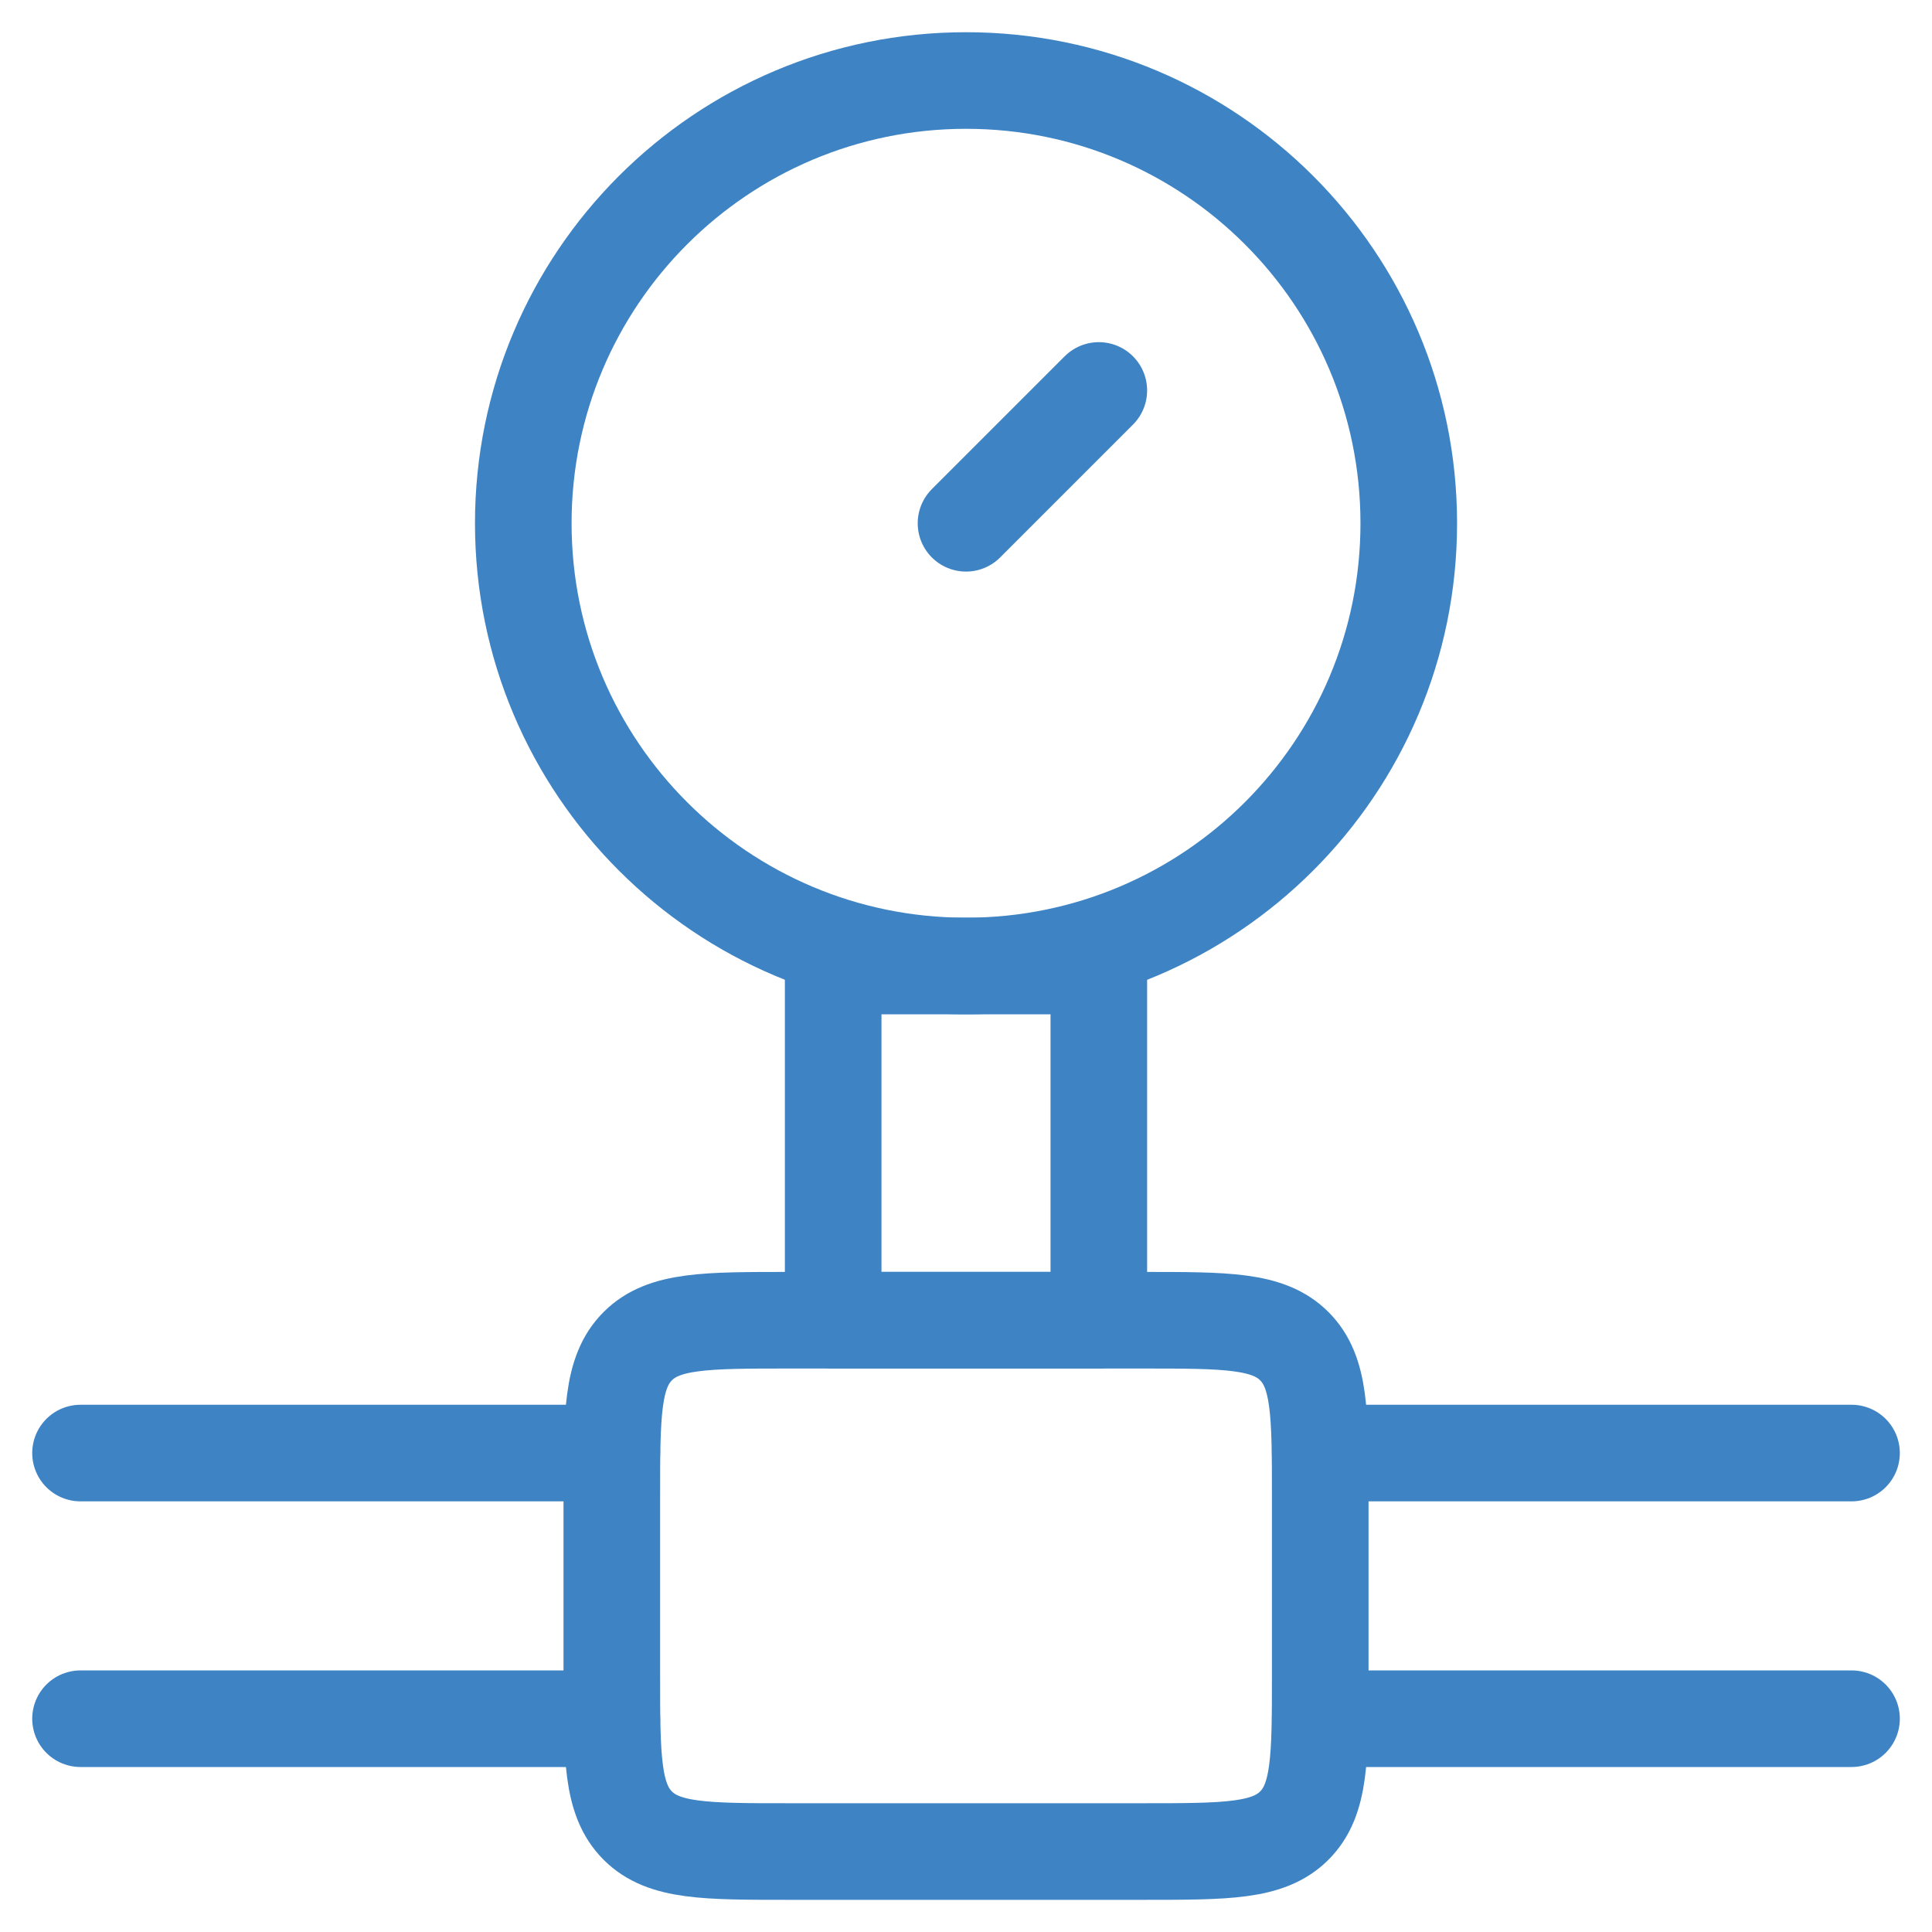
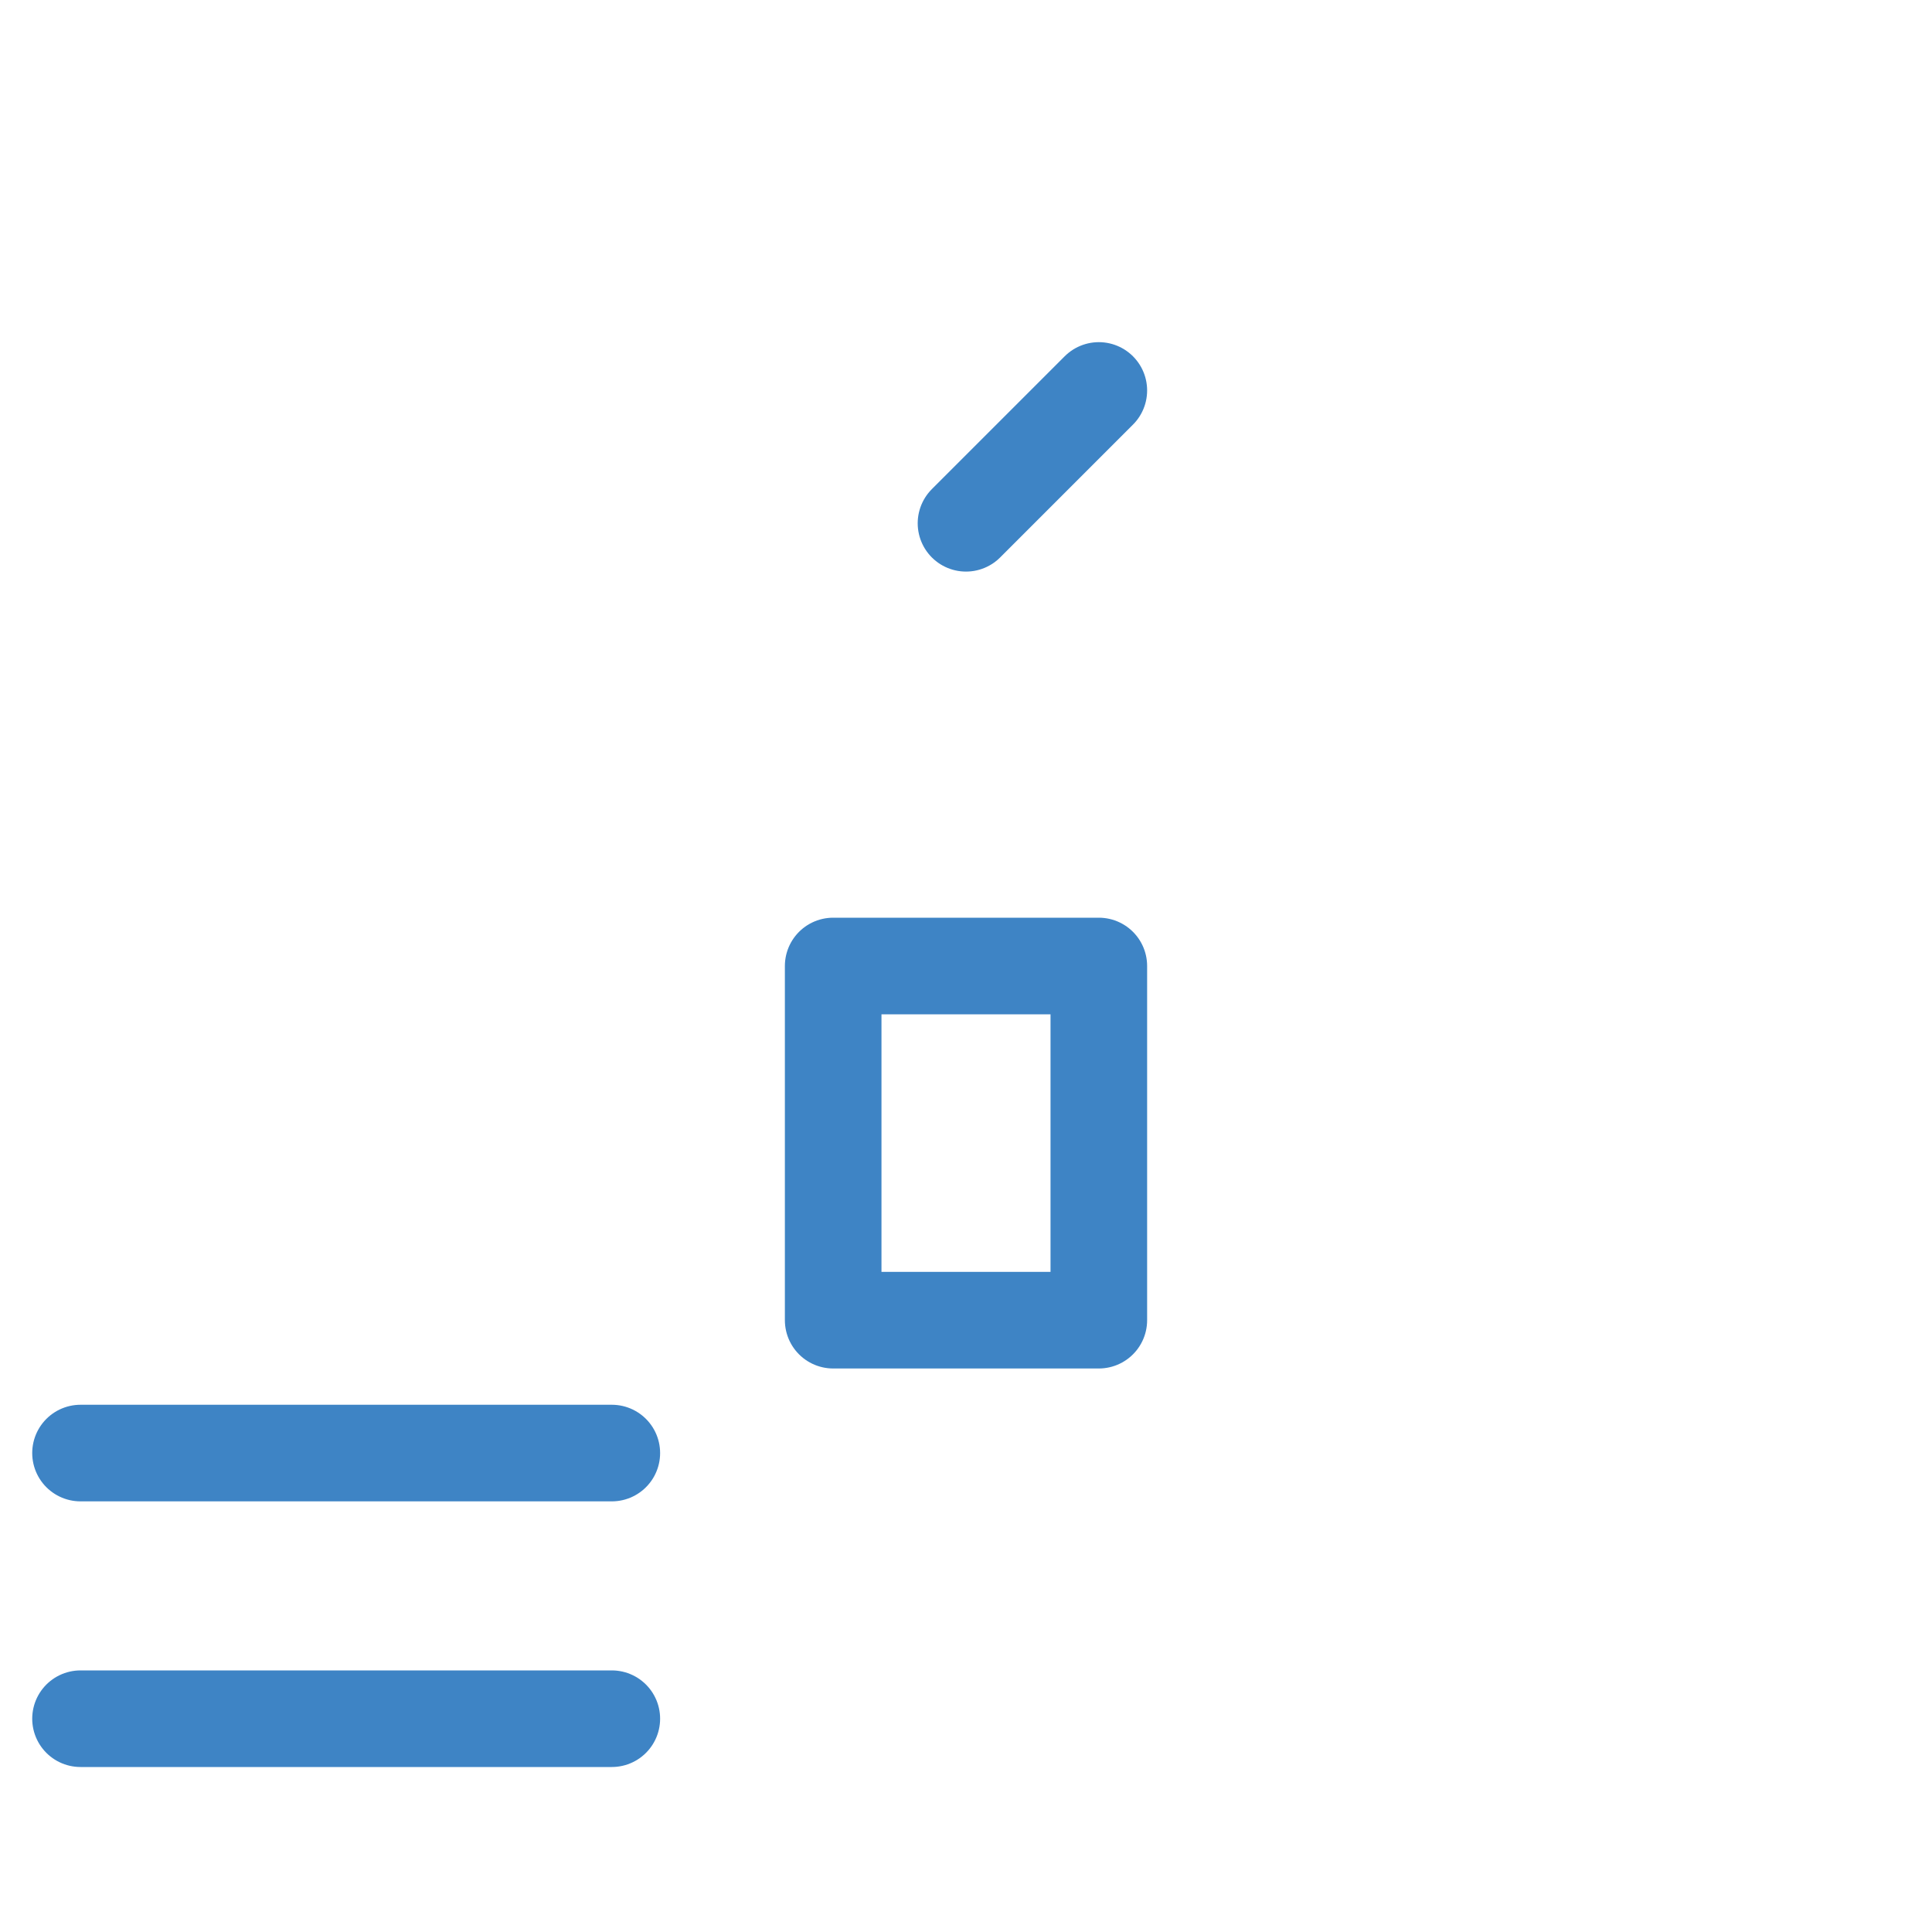
<svg xmlns="http://www.w3.org/2000/svg" width="40" height="40" viewBox="0 0 40 40" fill="none">
  <path d="M1.667 30.084H12.667M12.667 35.584H1.667" stroke="#3E84C5" stroke-width="2" stroke-linecap="round" stroke-linejoin="round" />
-   <path d="M27.334 30.084H38.334M38.334 35.584H27.334" stroke="#3E84C5" stroke-width="2" stroke-linecap="round" stroke-linejoin="round" />
  <path d="M22.75 20H17.25V27.333H22.75V20Z" stroke="#3E84C5" stroke-width="2" stroke-linecap="round" stroke-linejoin="round" />
-   <path d="M29.167 10.834C29.167 15.896 25.063 20 20.001 20C14.938 20 10.834 15.896 10.834 10.834C10.834 5.771 14.938 1.667 20.001 1.667C25.063 1.667 29.167 5.771 29.167 10.834Z" stroke="#3E84C5" stroke-width="2" />
  <path d="M20 10.834L22.75 8.084" stroke="#3E84C5" stroke-width="2" stroke-linecap="round" stroke-linejoin="round" />
-   <path d="M23.667 27.334H16.334C14.605 27.334 13.741 27.334 13.204 27.871C12.667 28.408 12.667 29.272 12.667 31.001V34.667C12.667 36.396 12.667 37.26 13.204 37.797C13.741 38.334 14.605 38.334 16.334 38.334H23.667C25.395 38.334 26.26 38.334 26.797 37.797C27.334 37.26 27.334 36.396 27.334 34.667V31.001C27.334 29.272 27.334 28.408 26.797 27.871C26.26 27.334 25.395 27.334 23.667 27.334Z" stroke="#3E84C5" stroke-width="2" stroke-linecap="round" stroke-linejoin="round" />
</svg>